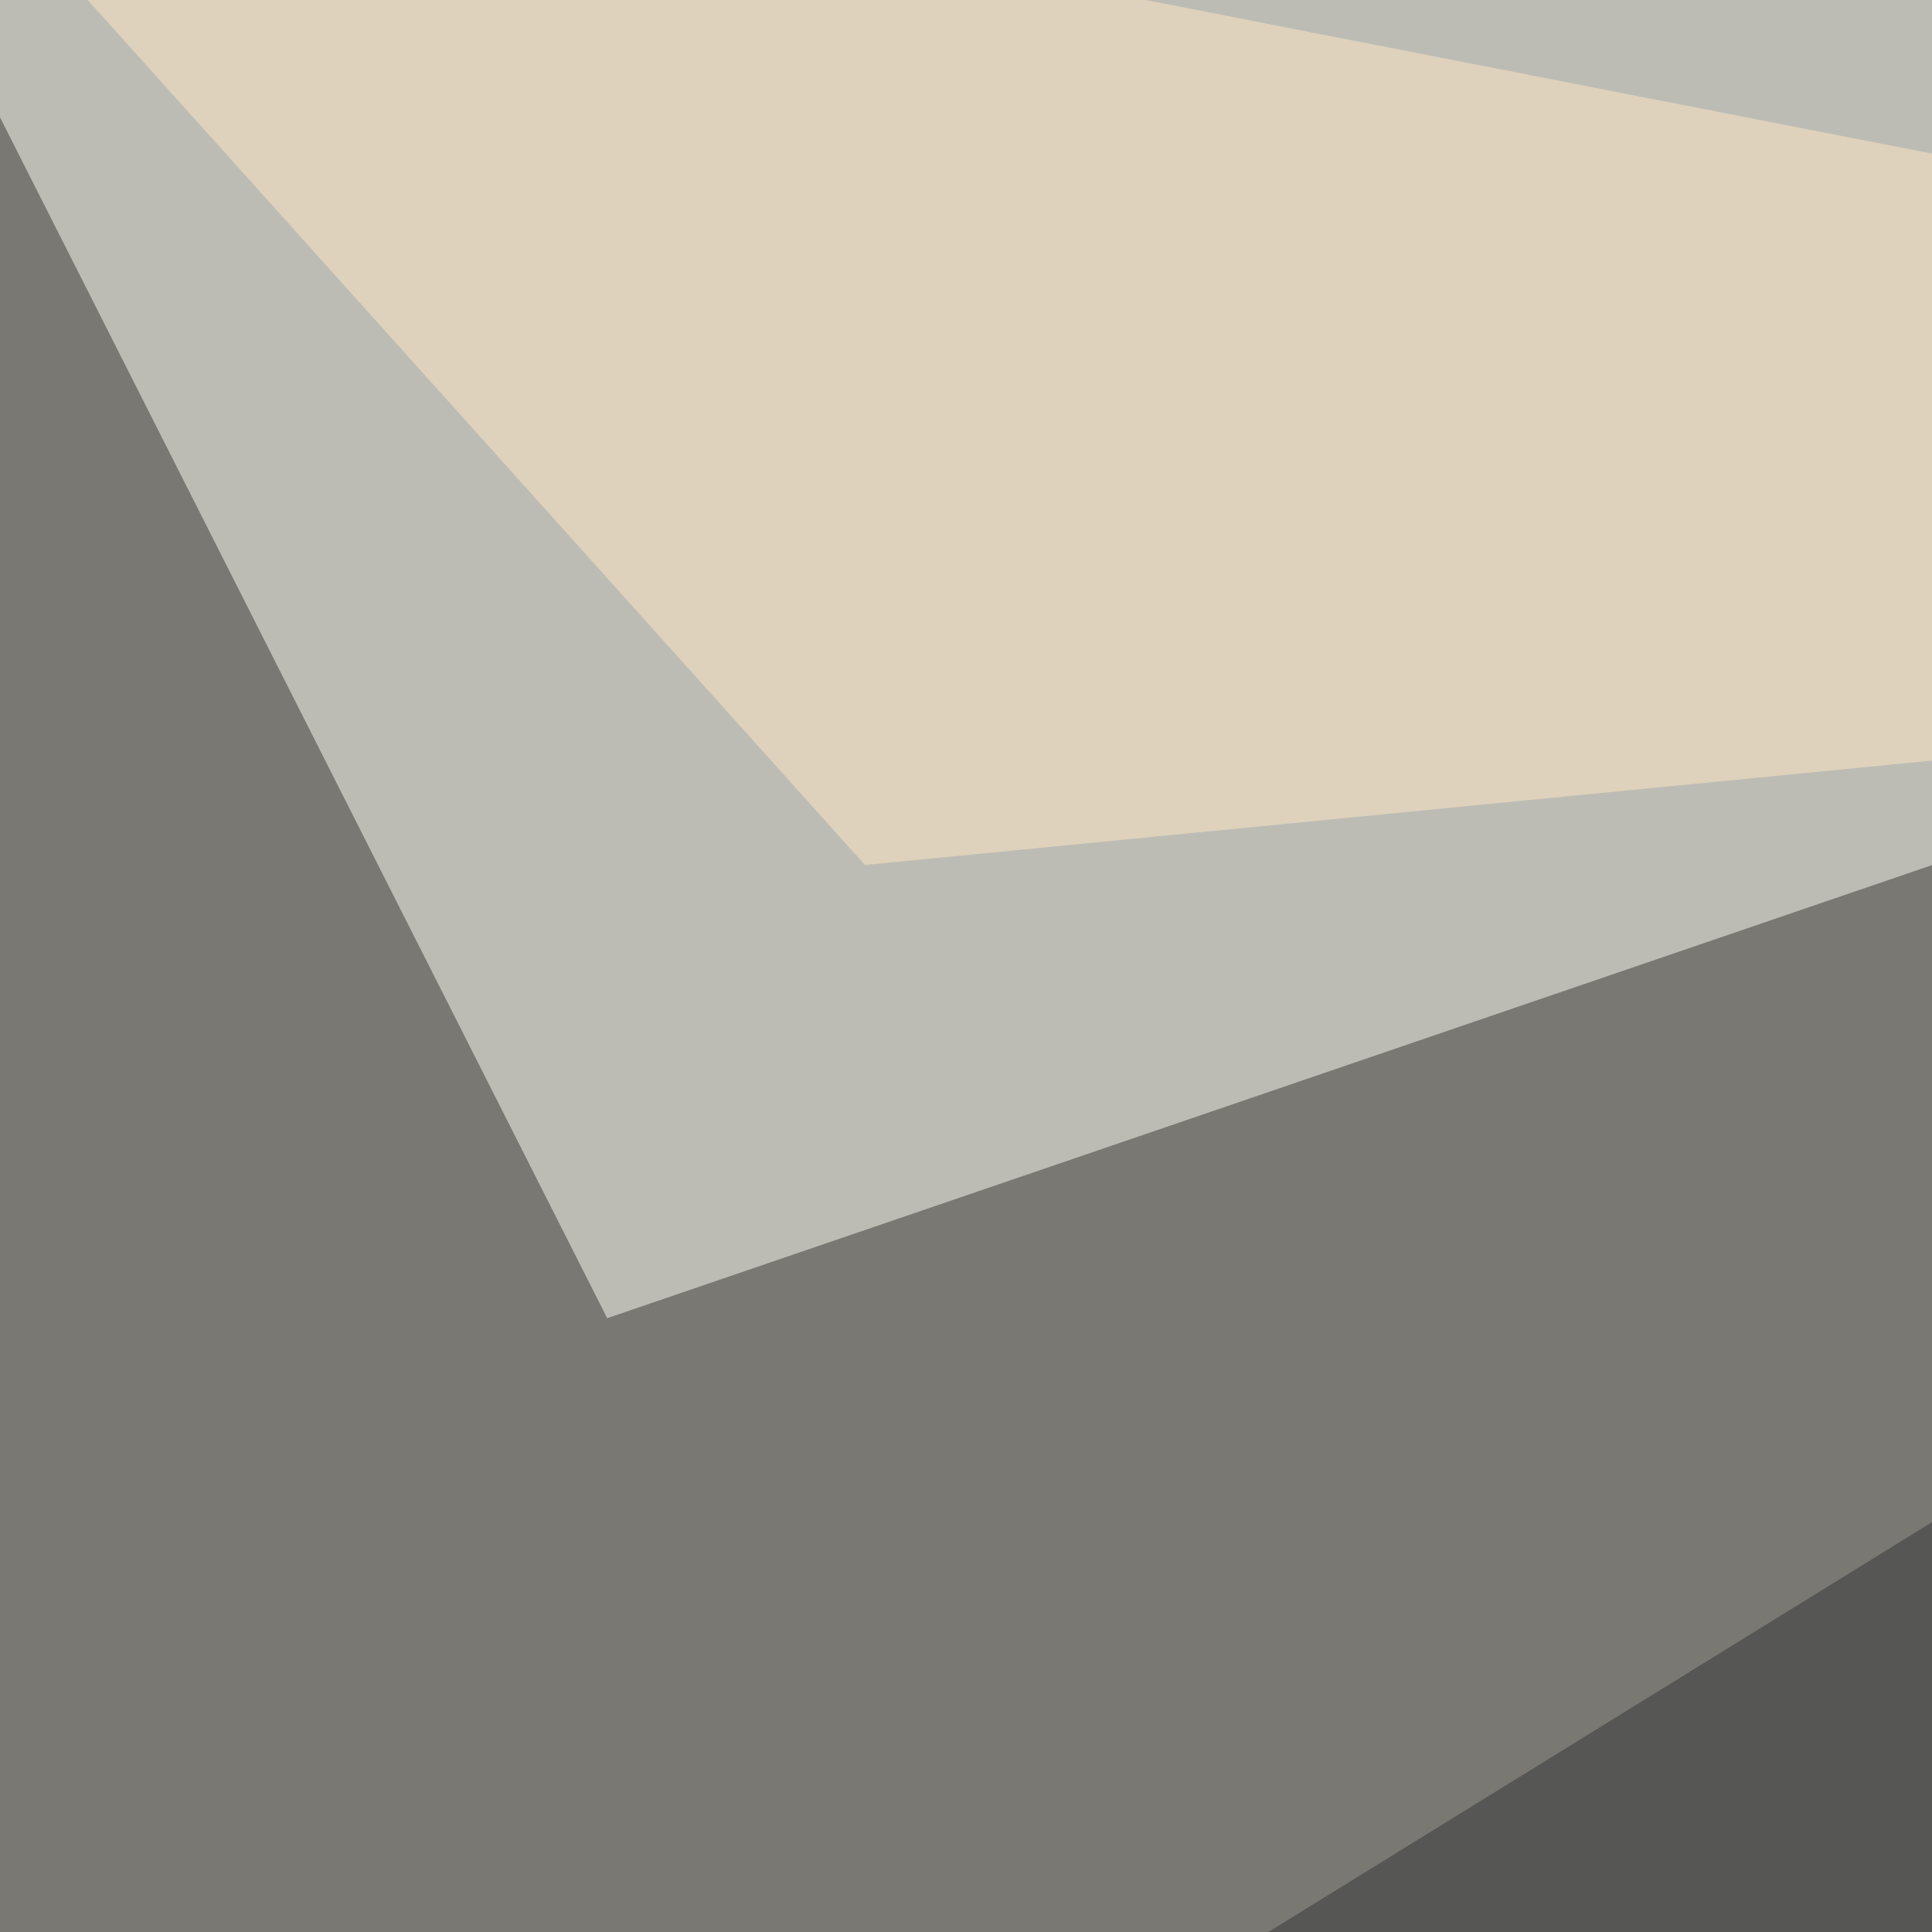
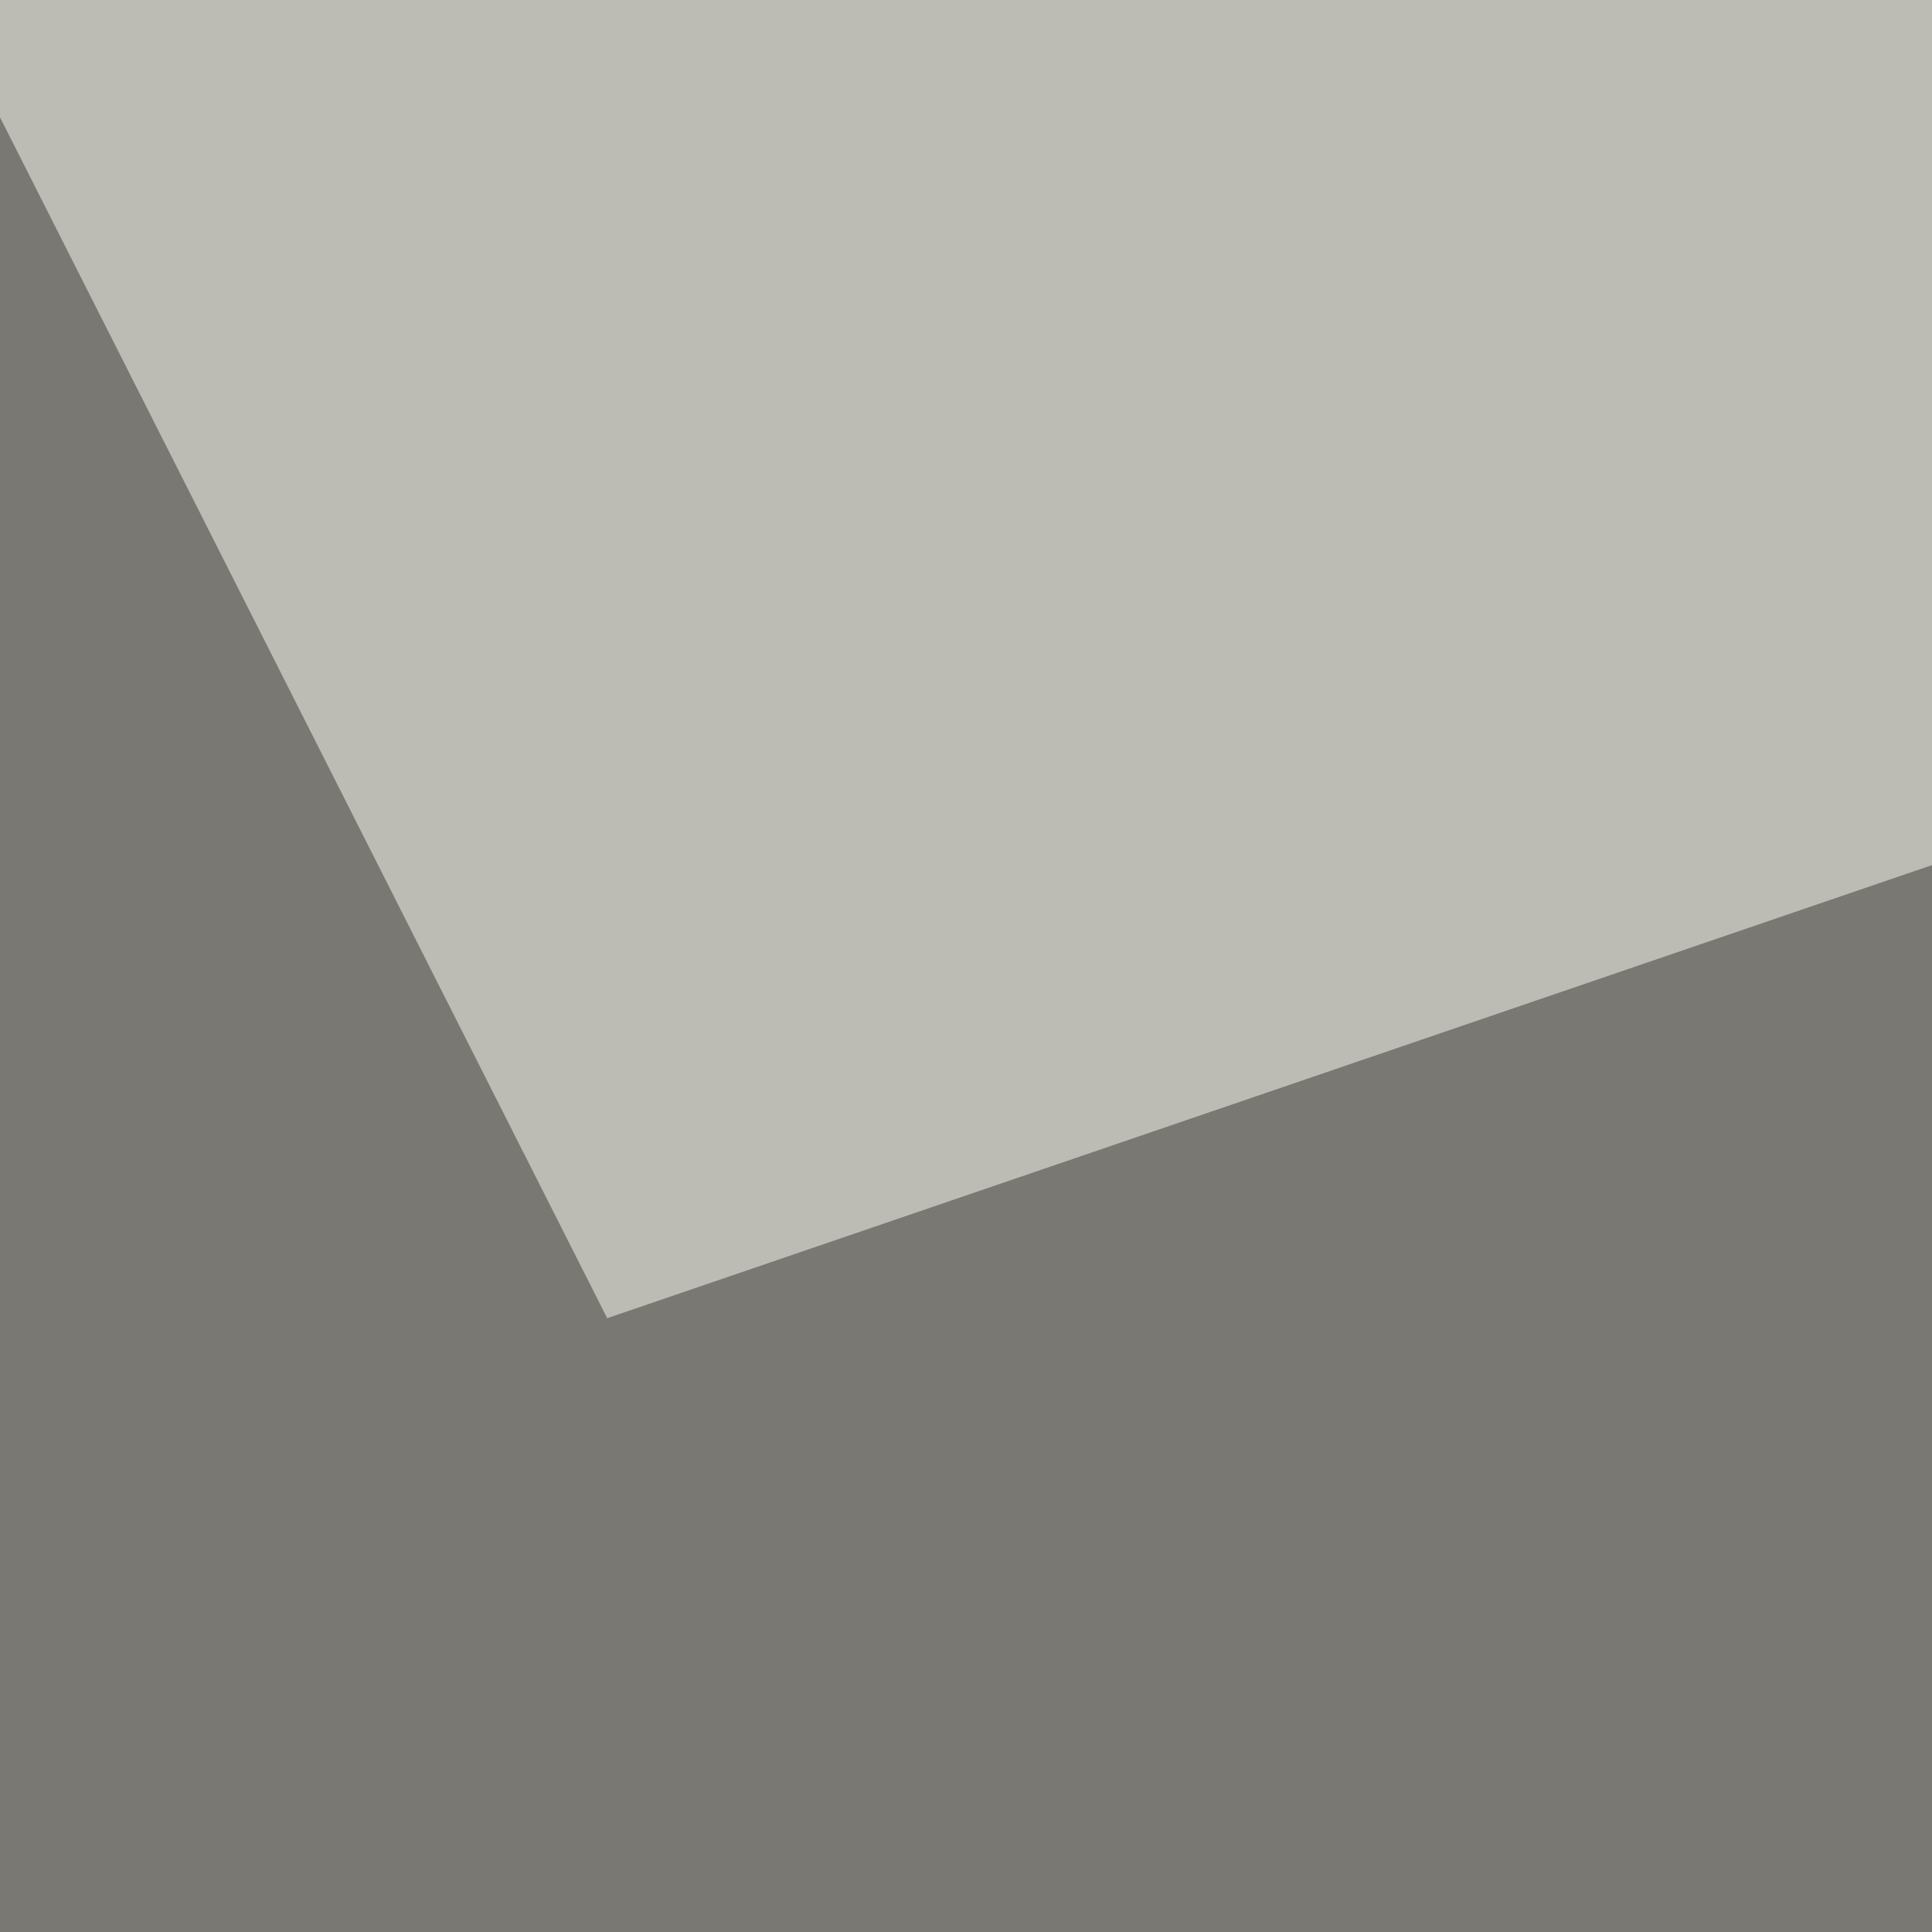
<svg xmlns="http://www.w3.org/2000/svg" width="350" height="350">
  <filter id="a">
    <feGaussianBlur stdDeviation="55" />
  </filter>
  <rect width="100%" height="100%" fill="#7a7873" />
  <g filter="url(#a)">
    <g fill-opacity=".5">
      <path fill="#fffff6" d="M-33.7-45.4L795.4 4.4 110 238.8z" />
-       <path fill="#333739" d="M751.5 27.8L-45.5 520 693 701.7z" />
-       <path fill="#ffe9c7" d="M156.7 156.7L-24.9-45.4l750 146.5z" />
      <path fill="#d9d6ff" d="M268 499.5l73.3-99.6-79-35.2z" />
    </g>
  </g>
</svg>